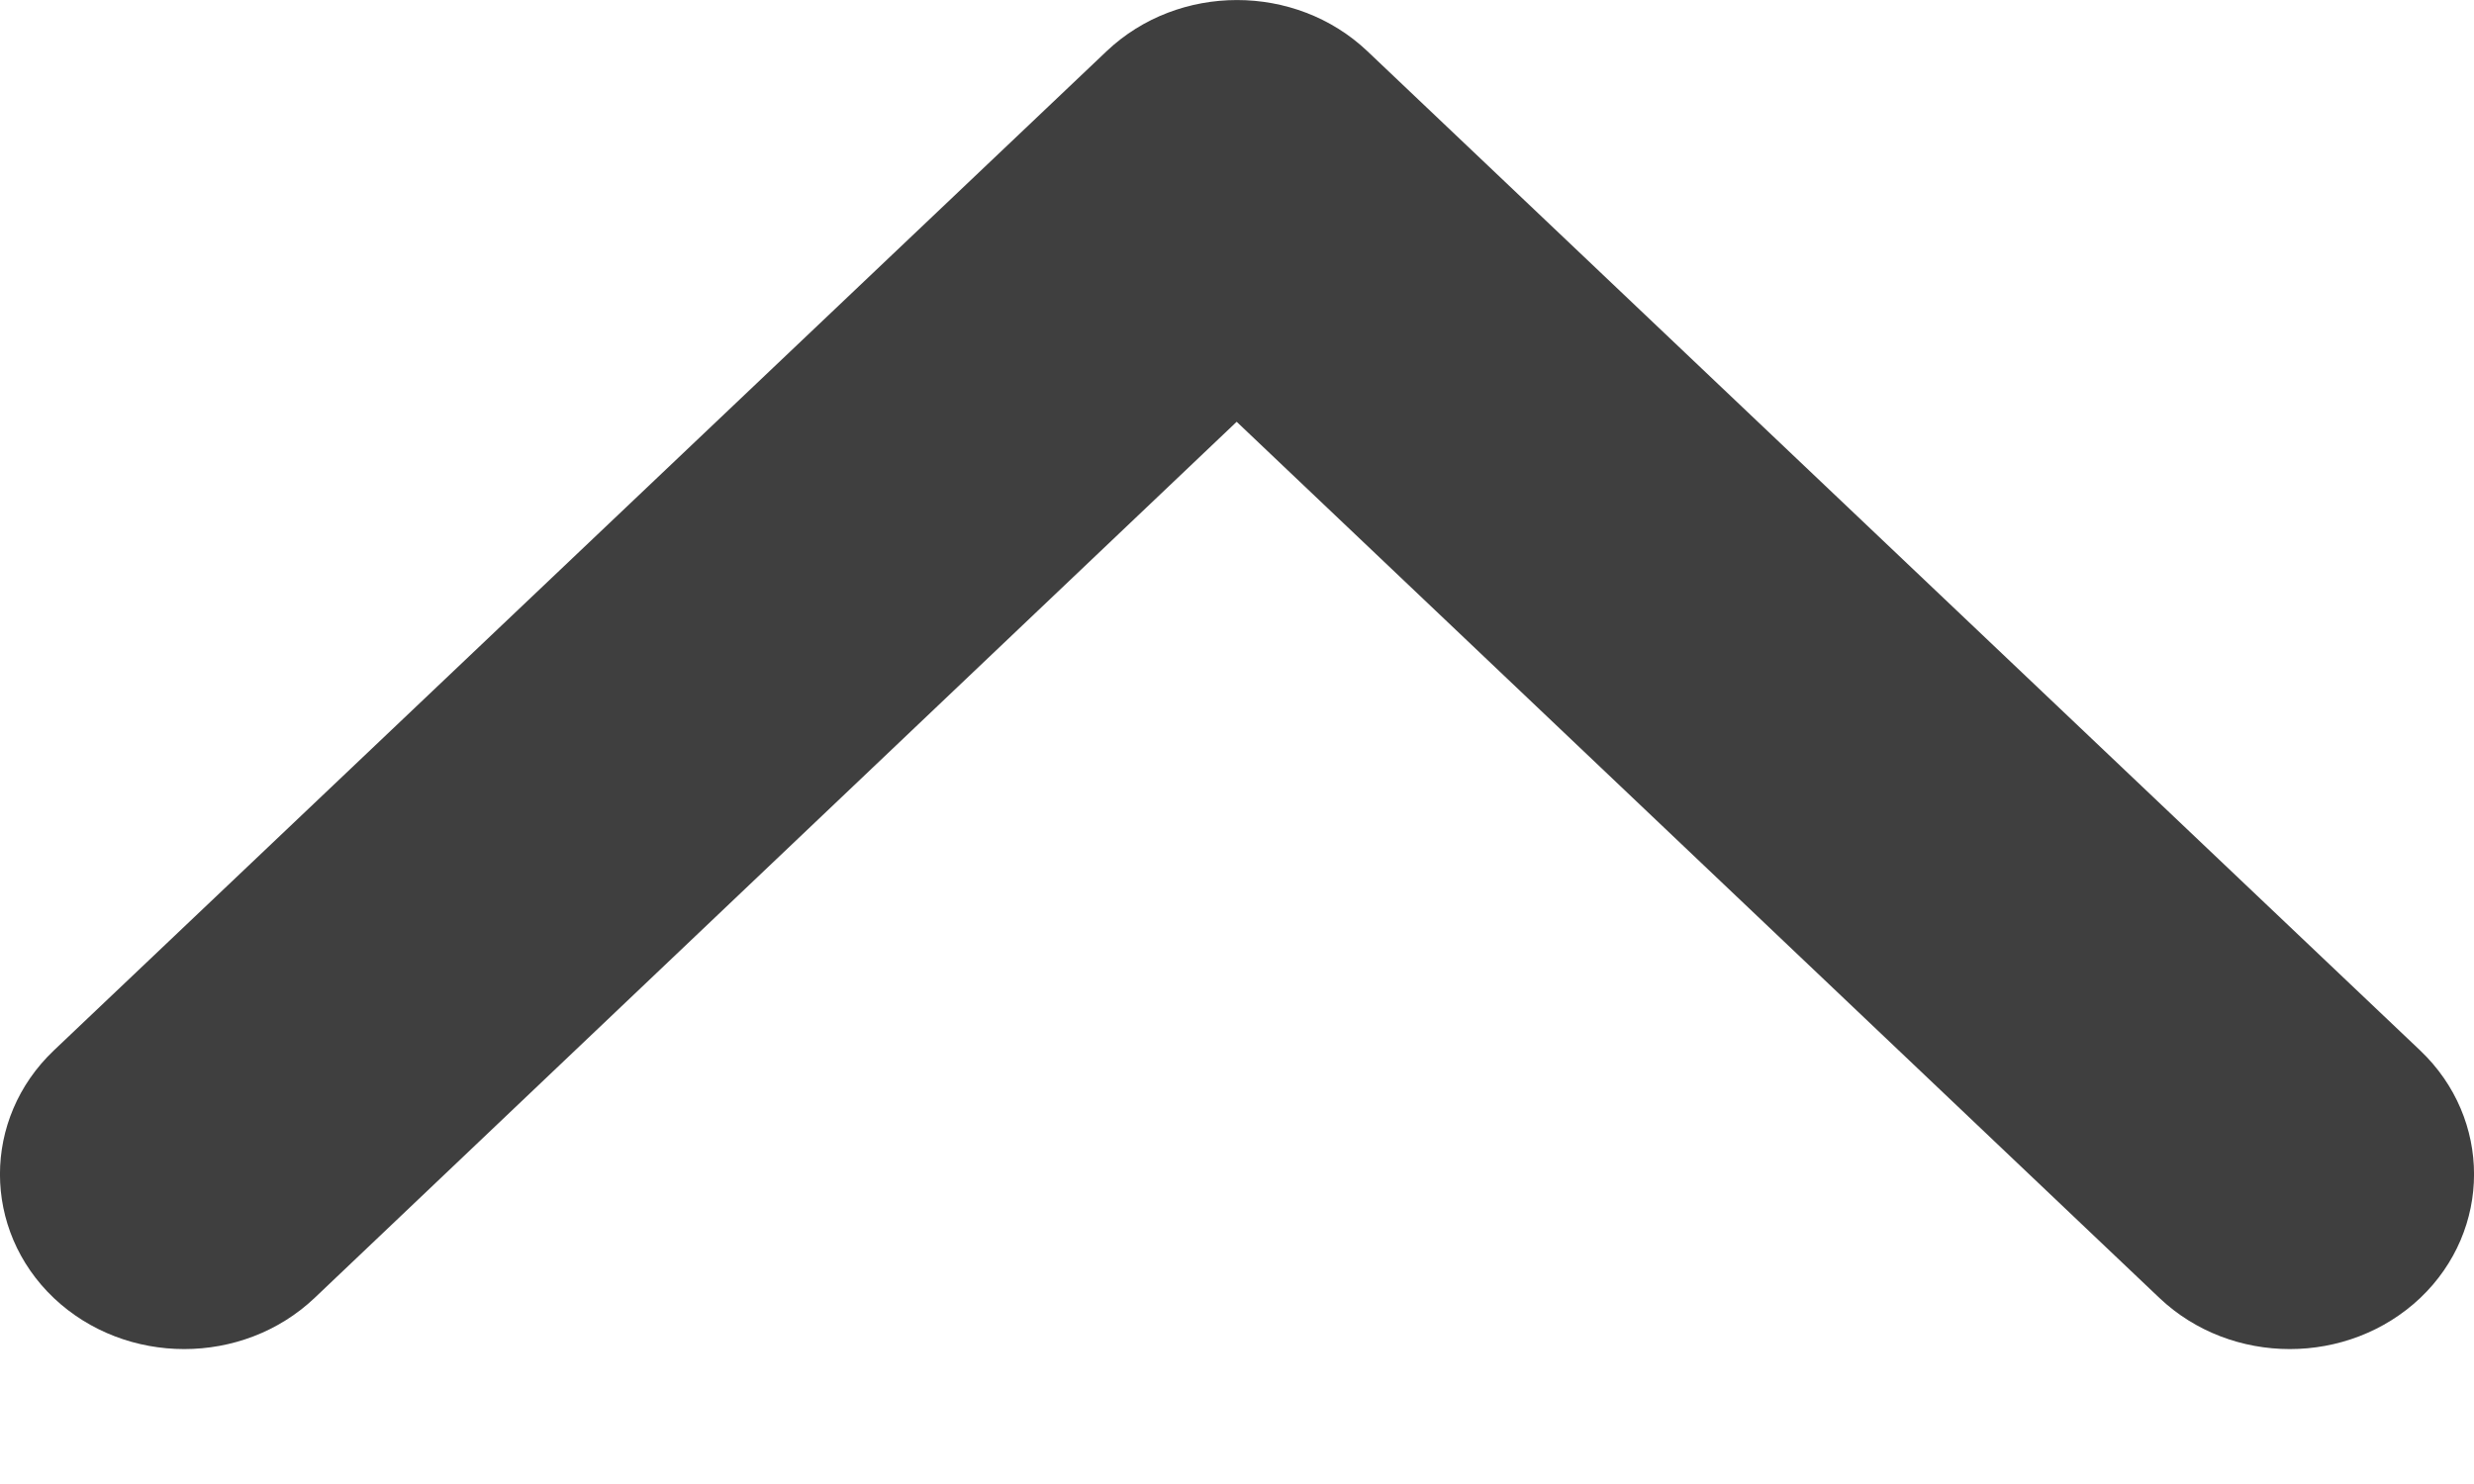
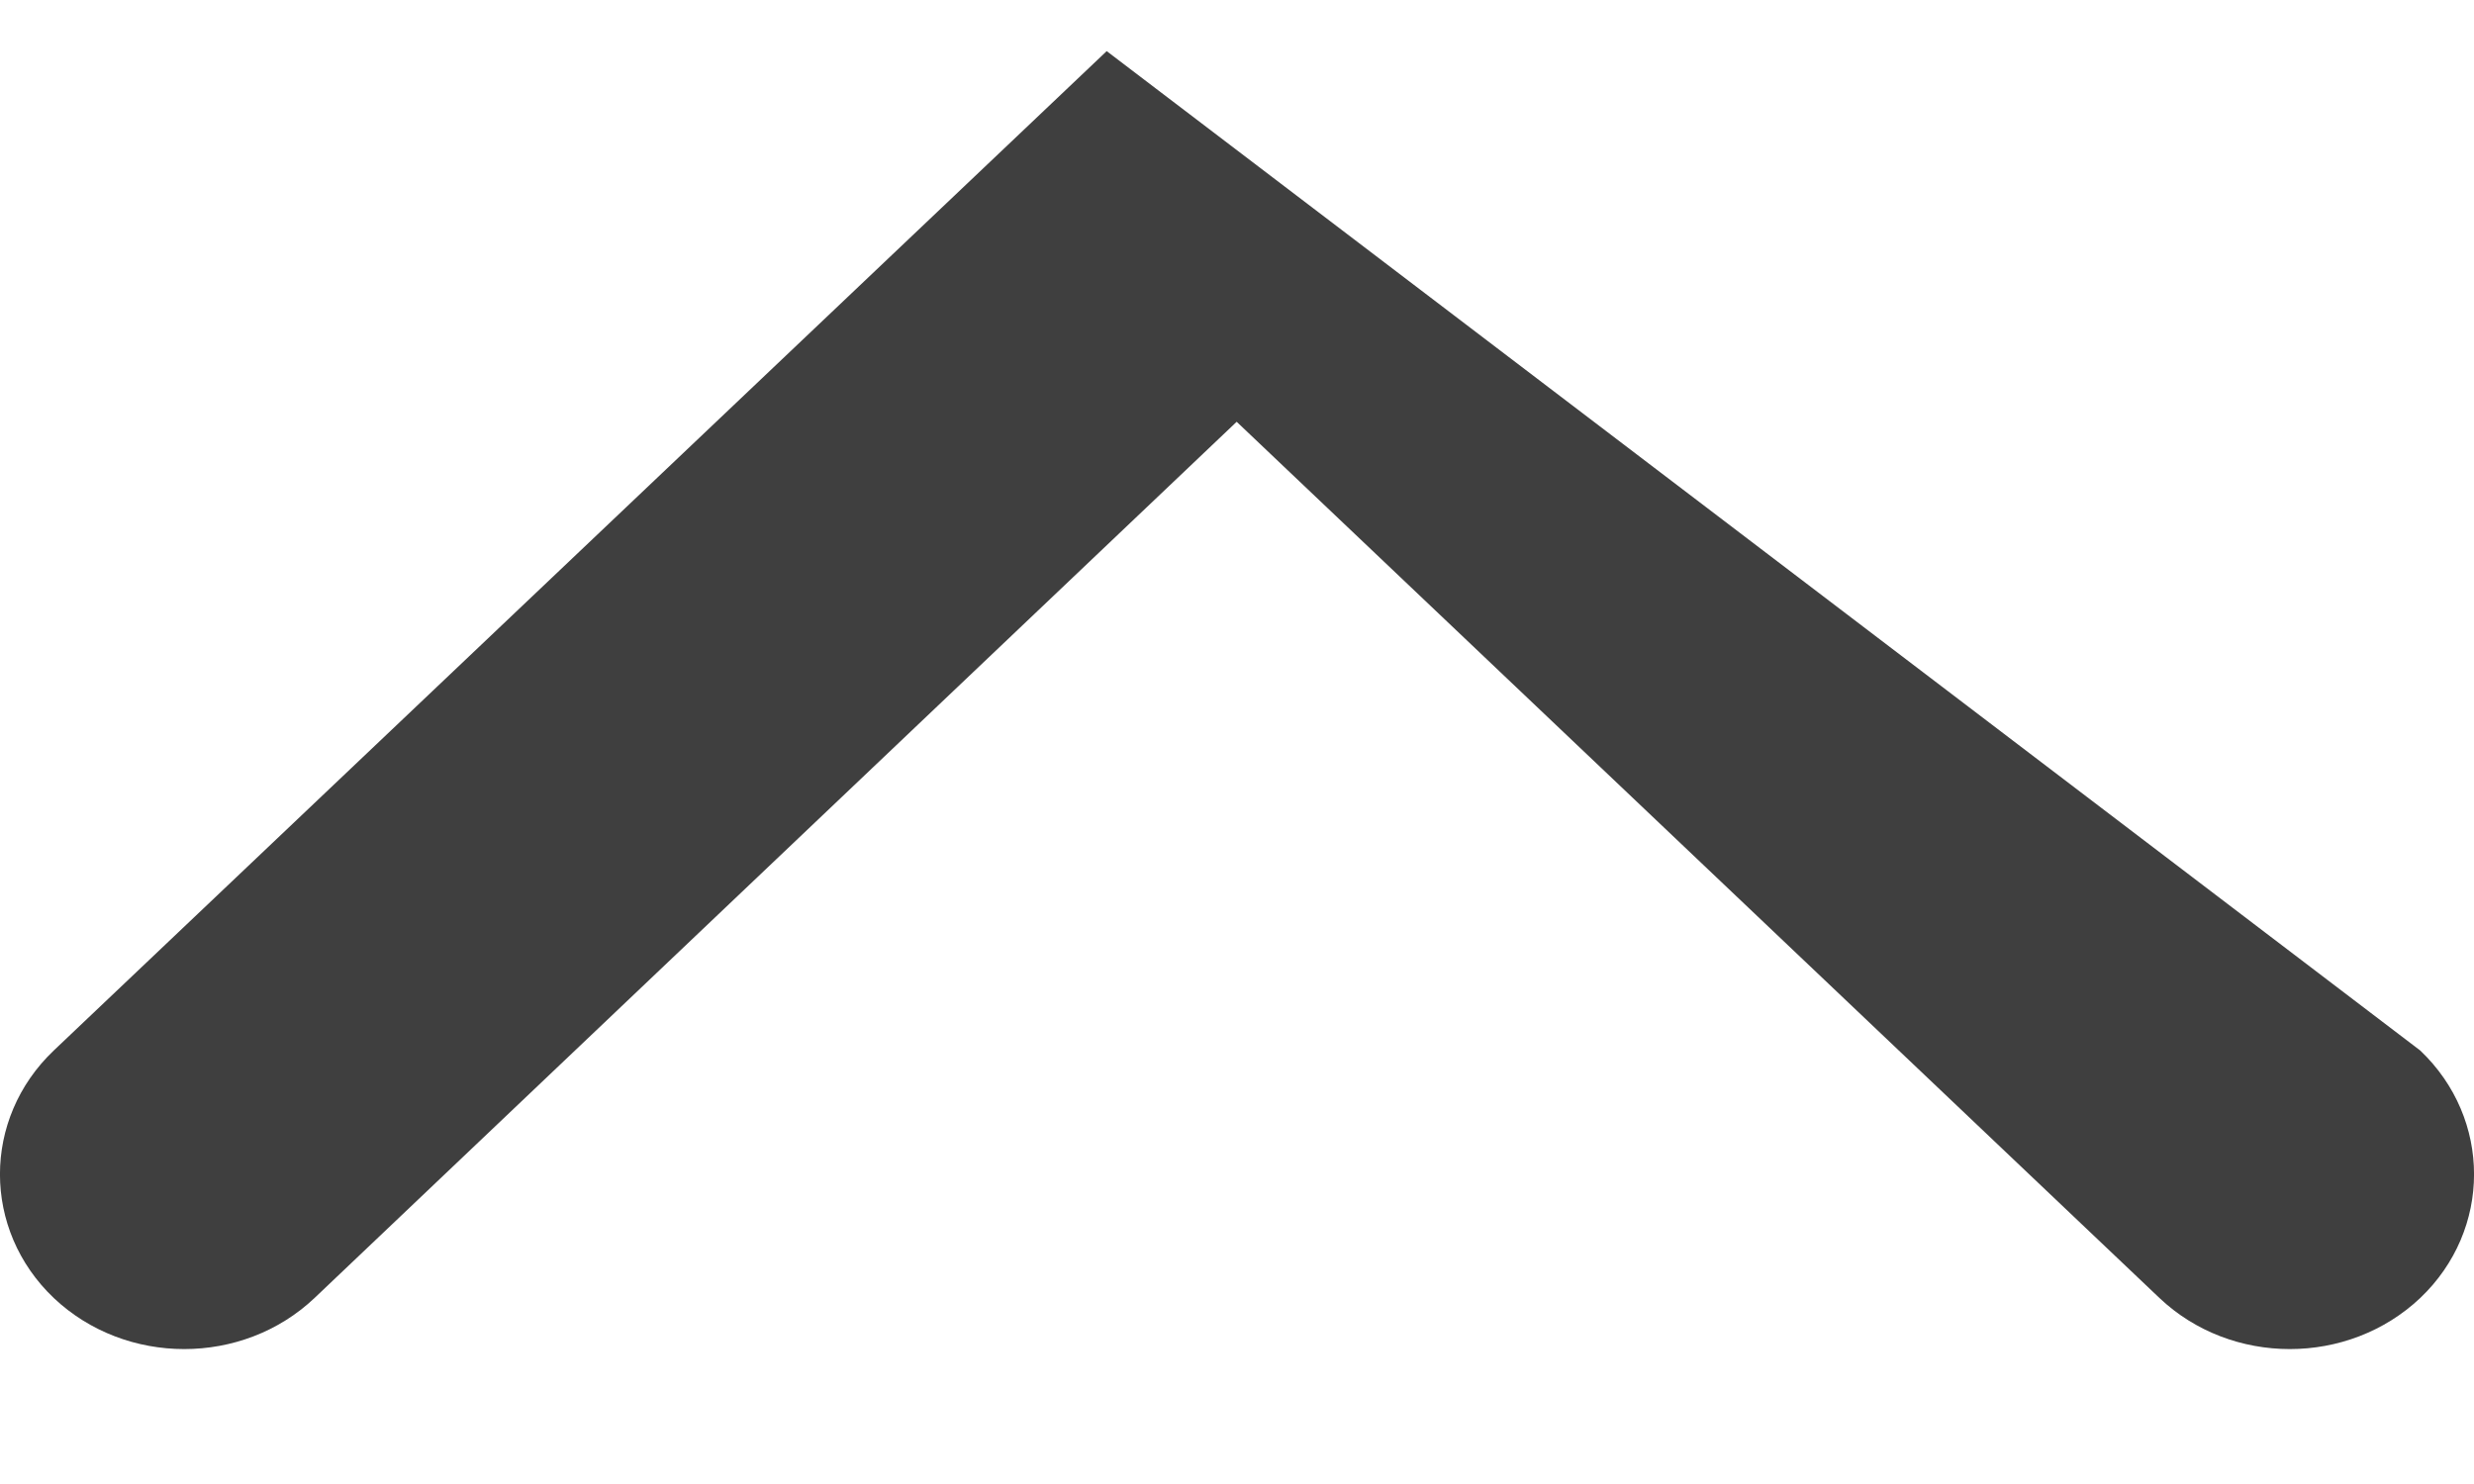
<svg xmlns="http://www.w3.org/2000/svg" width="15" height="9" viewBox="0 0 15 9" fill="none">
-   <path fill-rule="evenodd" clip-rule="evenodd" d="M1.907 7.872C1.471 8.285 0.763 8.285 0.326 7.872C-0.109 7.458 -0.109 6.785 0.326 6.371L6.71 0.31C7.146 -0.103 7.854 -0.103 8.29 0.31L14.674 6.371C15.109 6.785 15.109 7.458 14.674 7.872C14.237 8.285 13.529 8.285 13.093 7.872L7.498 2.558L1.907 7.872Z" fill="#3F3F3F" />
+   <path fill-rule="evenodd" clip-rule="evenodd" d="M1.907 7.872C1.471 8.285 0.763 8.285 0.326 7.872C-0.109 7.458 -0.109 6.785 0.326 6.371L6.71 0.31L14.674 6.371C15.109 6.785 15.109 7.458 14.674 7.872C14.237 8.285 13.529 8.285 13.093 7.872L7.498 2.558L1.907 7.872Z" fill="#3F3F3F" />
</svg>